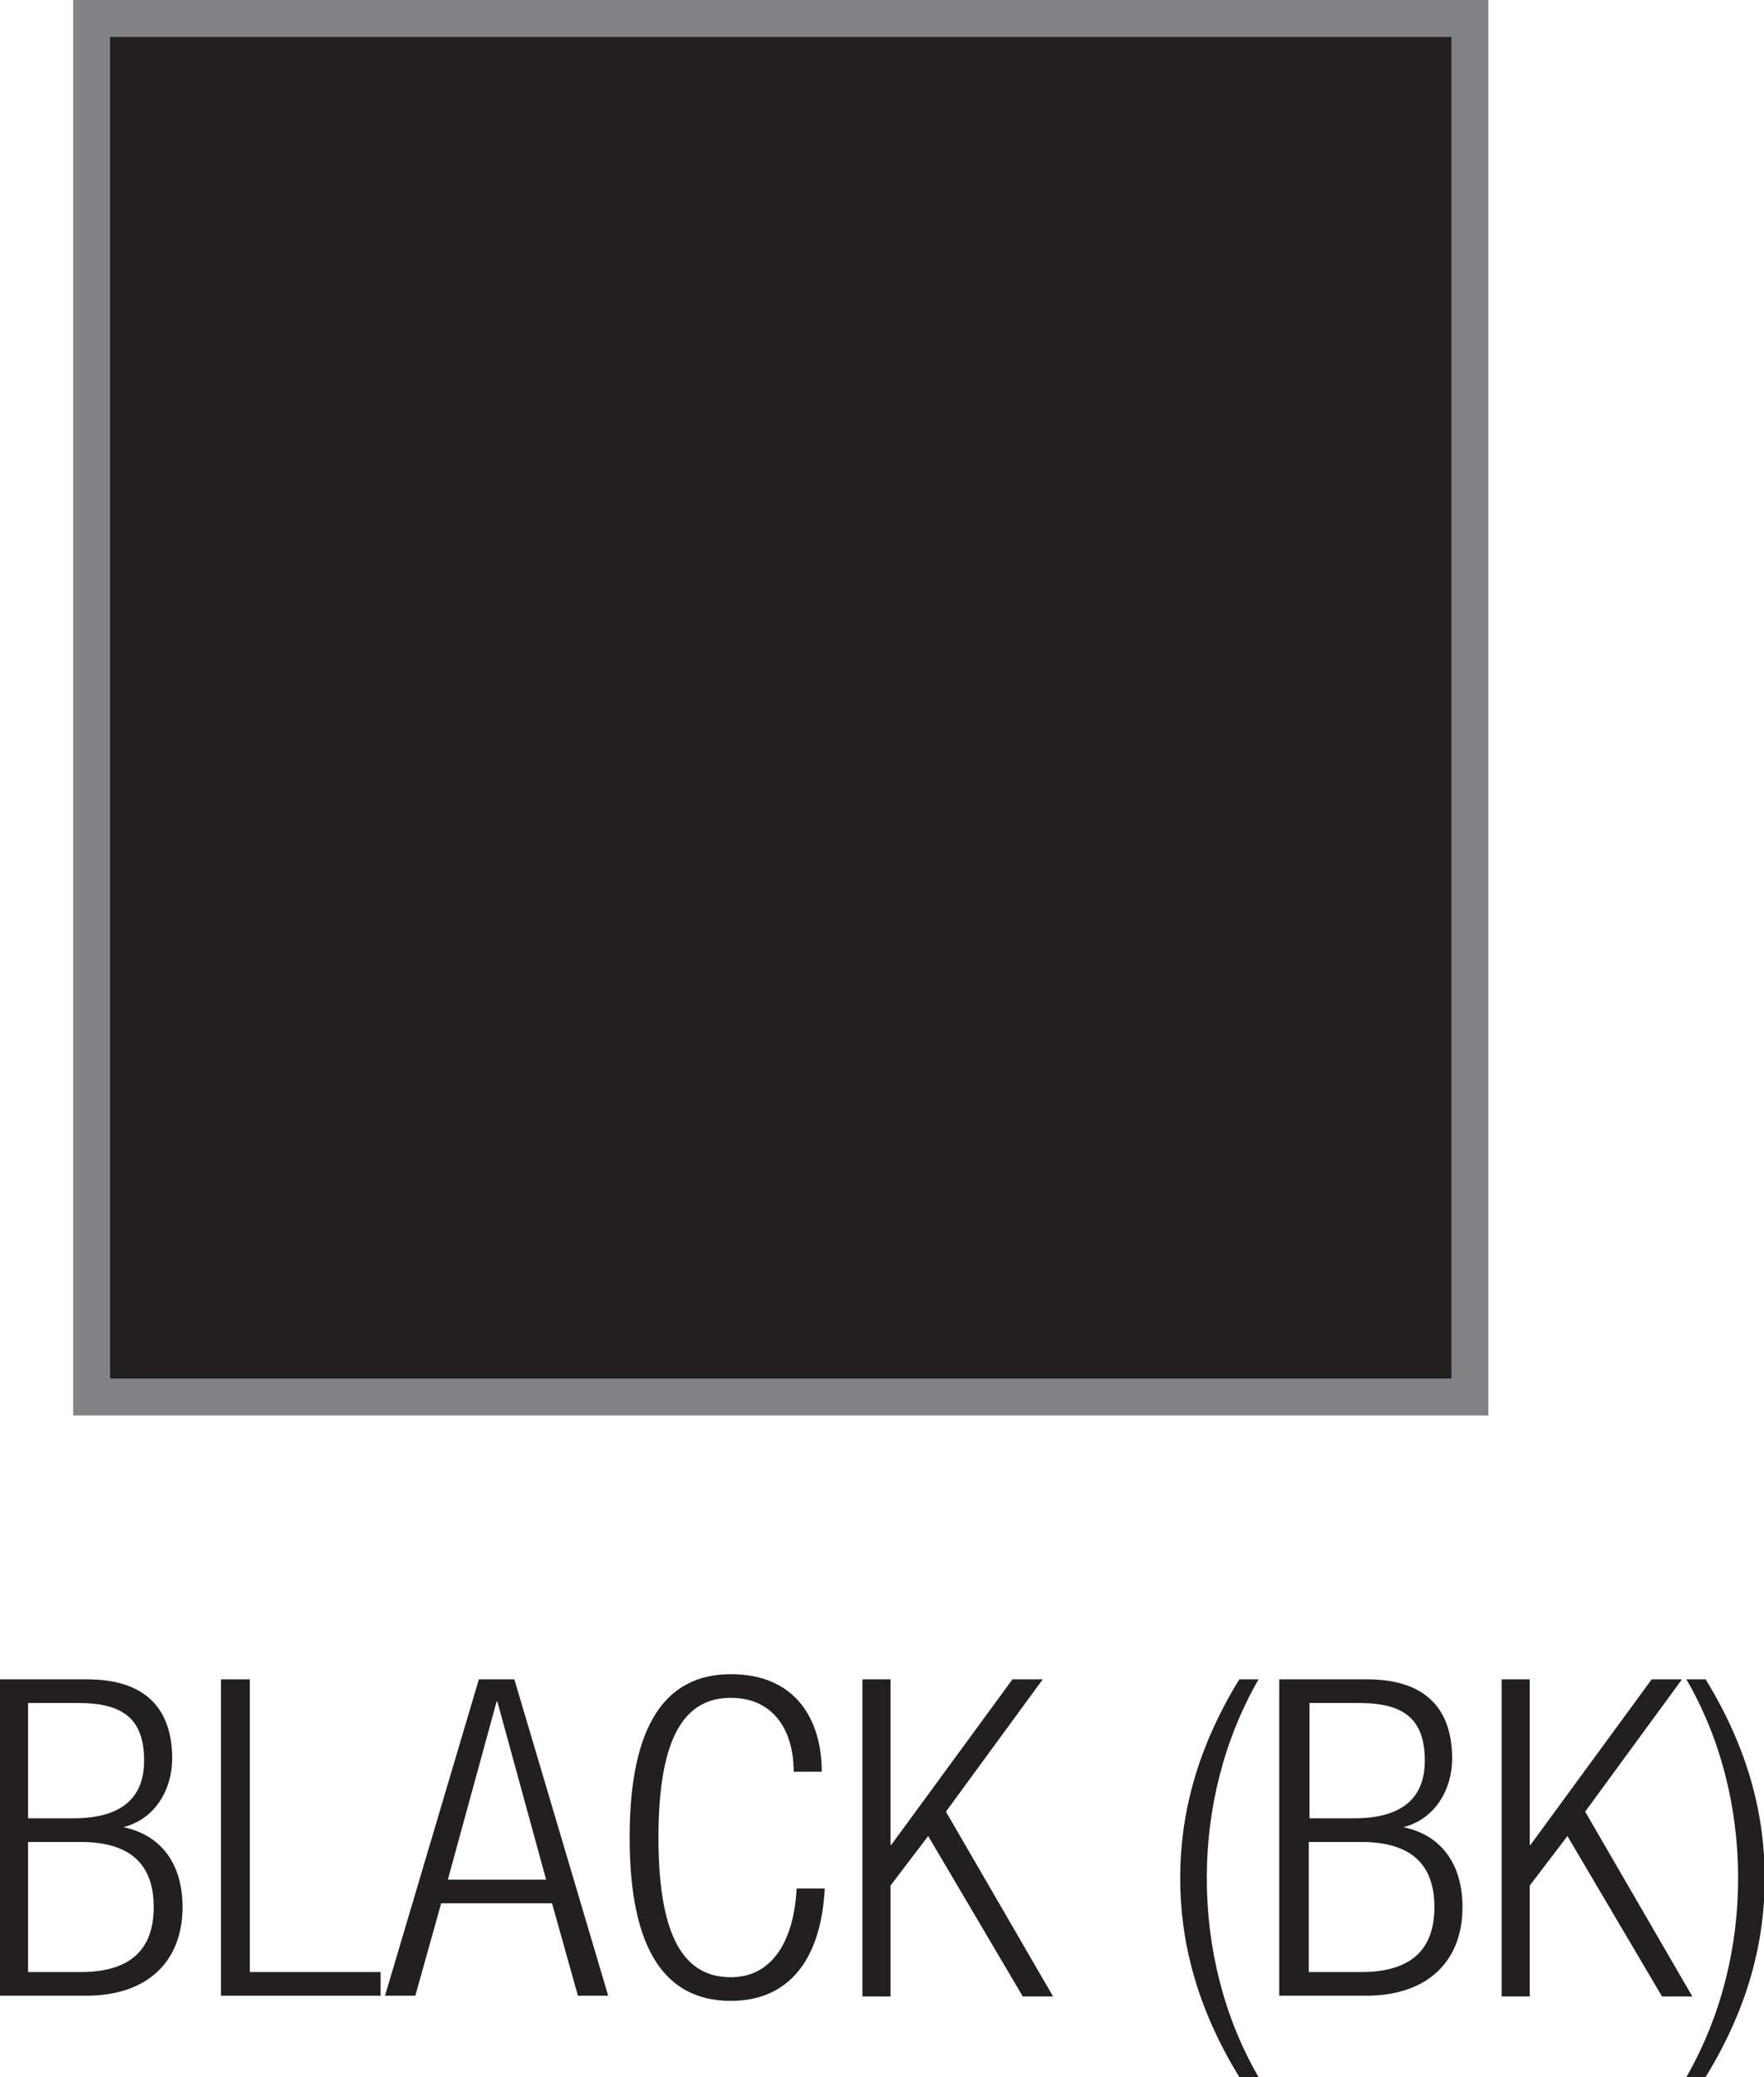
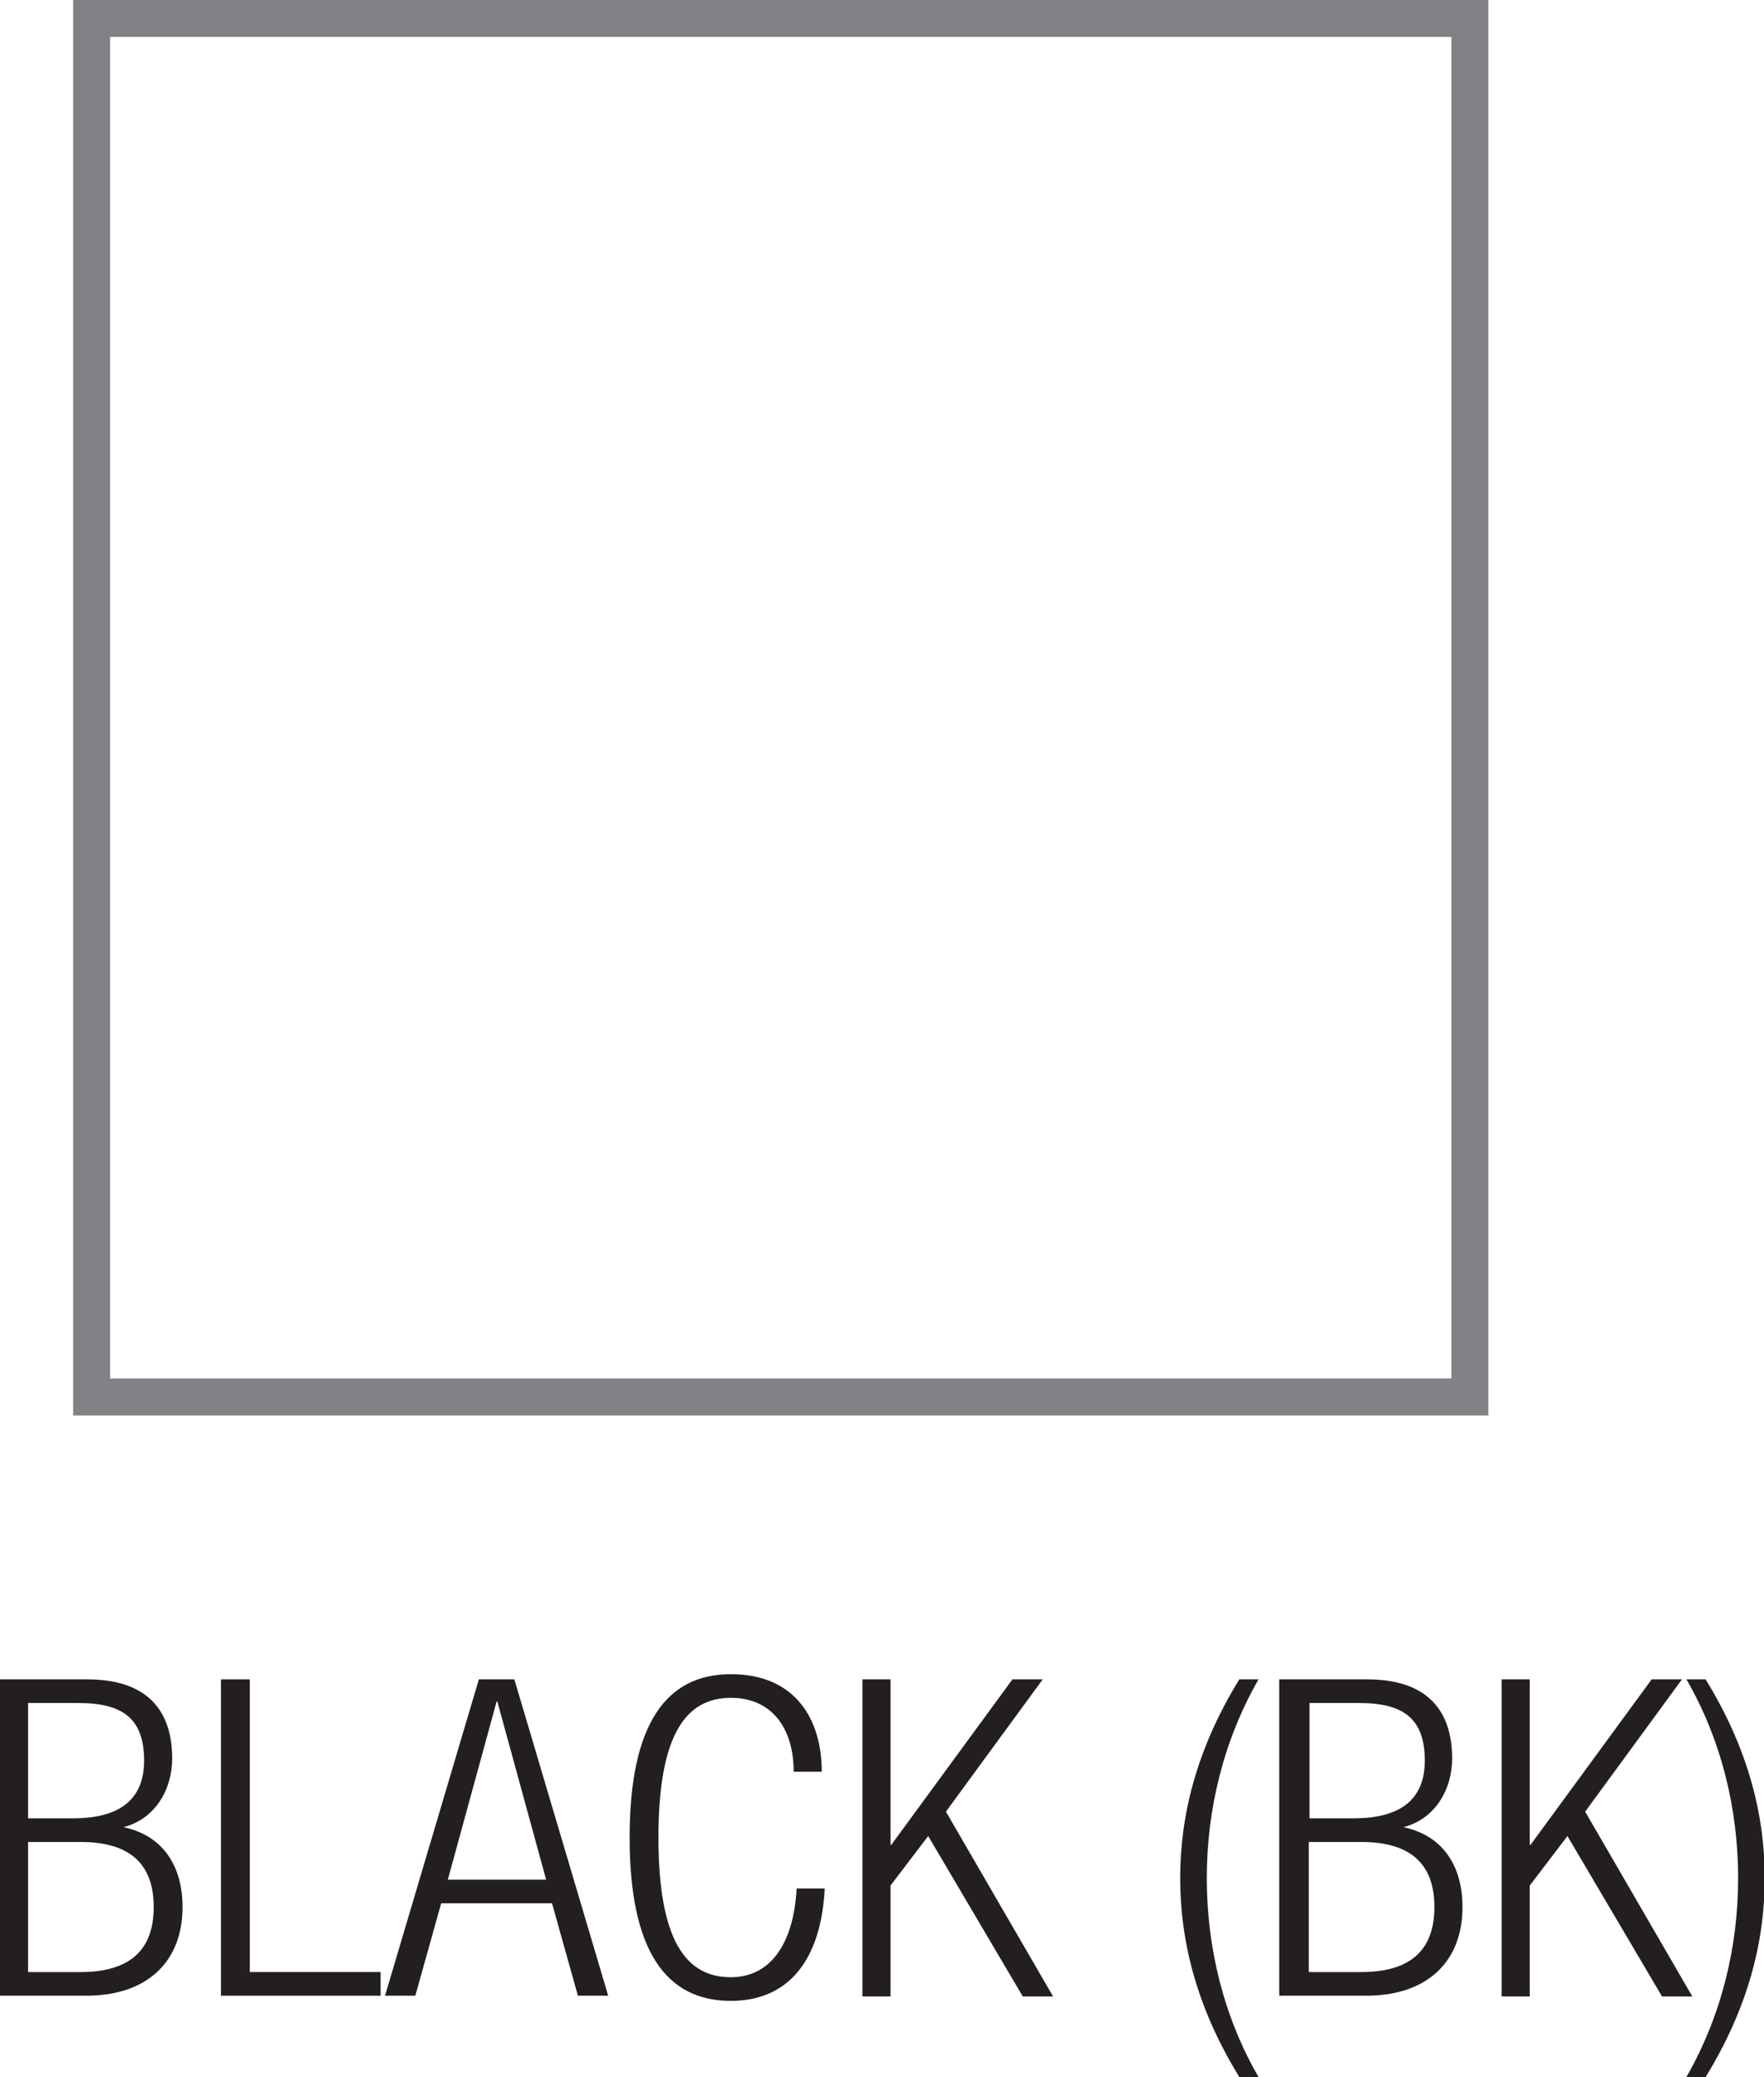
<svg xmlns="http://www.w3.org/2000/svg" id="Layer_2" viewBox="0 0 23.87 28.1">
  <defs>
    <style>.cls-1{fill:none;stroke:#808285;stroke-width:.5px;}.cls-2{fill:#231f20;stroke-width:0px;}</style>
  </defs>
  <g id="Layer_1-2">
-     <rect class="cls-2" x="1.24" y=".25" width="18.65" height="18.65" />
    <rect class="cls-1" x="1.24" y=".25" width="18.65" height="18.65" />
    <path class="cls-2" d="M0,22.72h1.18c.83,0,1.15.44,1.15,1.07,0,.42-.23.82-.66.93h0c.53.11.8.52.8,1.08,0,.75-.49,1.2-1.3,1.2H0v-4.28ZM.38,24.6h.61c.66,0,.96-.28.96-.78,0-.57-.29-.78-.89-.78H.38v1.56ZM.38,26.68h.71c.67,0,.99-.3.99-.88s-.32-.88-.99-.88H.38v1.75Z" />
    <path class="cls-2" d="M3,22.72h.38v3.96h1.77v.32h-2.16v-4.28Z" />
    <path class="cls-2" d="M6.48,22.72h.48l1.27,4.28h-.41l-.35-1.25h-1.5l-.35,1.25h-.41l1.27-4.28ZM7.39,25.43l-.66-2.41h-.01l-.66,2.41h1.33Z" />
    <path class="cls-2" d="M11.16,25.55c-.05.98-.5,1.52-1.27,1.52-.88,0-1.37-.68-1.37-2.21s.49-2.21,1.37-2.21,1.23.62,1.23,1.32h-.38c0-.58-.29-1-.85-1-.61,0-.98.5-.98,1.89s.37,1.89.98,1.89c.54,0,.85-.46.89-1.2h.38Z" />
    <path class="cls-2" d="M11.67,22.72h.38v2.24h.01l1.64-2.24h.41l-1.31,1.79,1.45,2.5h-.41l-1.28-2.17-.51.67v1.5h-.38v-4.28Z" />
    <path class="cls-2" d="M17.03,22.72c-.47.82-.7,1.75-.7,2.69s.23,1.88.7,2.69h-.26c-.59-.96-.8-1.86-.8-2.69s.21-1.73.8-2.69h.26Z" />
    <path class="cls-2" d="M17.32,22.72h1.18c.83,0,1.15.44,1.15,1.07,0,.42-.23.82-.66.93h0c.53.11.8.52.8,1.08,0,.75-.49,1.2-1.3,1.2h-1.18v-4.28ZM17.71,24.6h.61c.66,0,.96-.28.96-.78,0-.57-.29-.78-.89-.78h-.67v1.56ZM17.71,26.68h.71c.67,0,.99-.3.99-.88s-.32-.88-.99-.88h-.71v1.75Z" />
    <path class="cls-2" d="M20.32,22.72h.38v2.24h.01l1.64-2.24h.41l-1.31,1.79,1.45,2.5h-.41l-1.28-2.17-.51.67v1.5h-.38v-4.28Z" />
    <path class="cls-2" d="M22.82,28.1c.47-.82.7-1.75.7-2.69s-.23-1.88-.7-2.69h.26c.59.96.8,1.86.8,2.69s-.21,1.73-.8,2.69h-.26Z" />
  </g>
</svg>